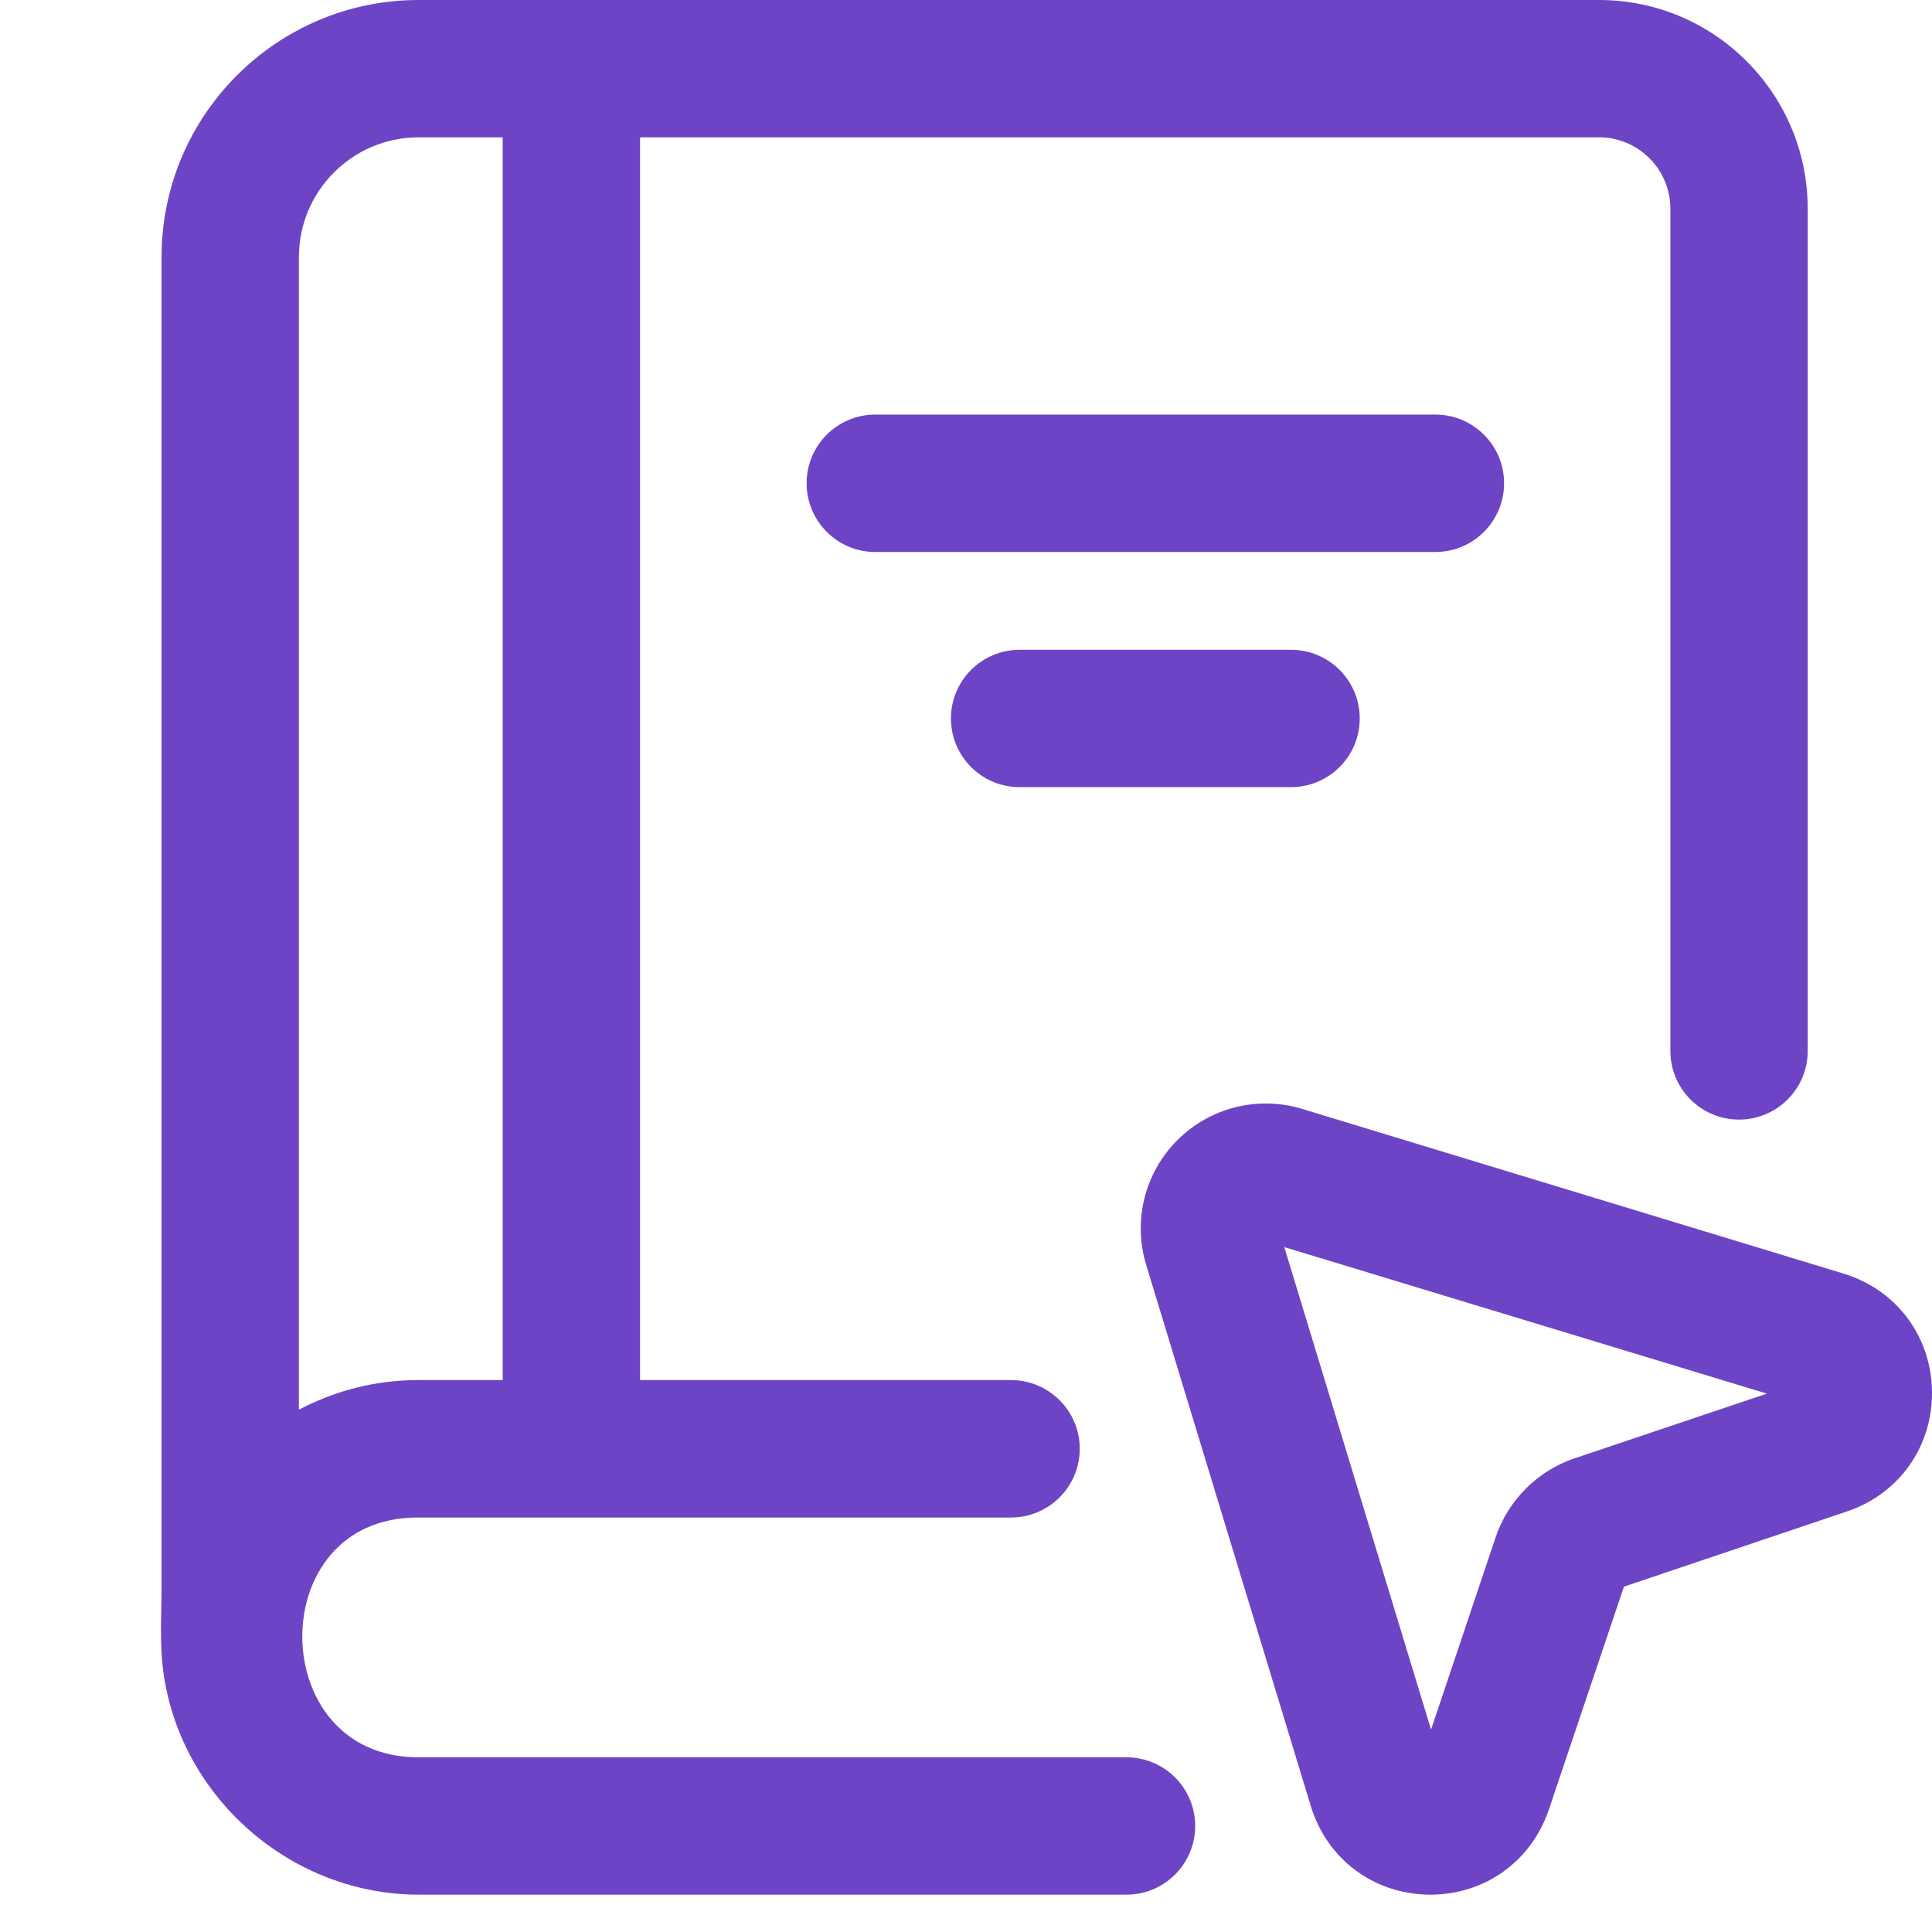
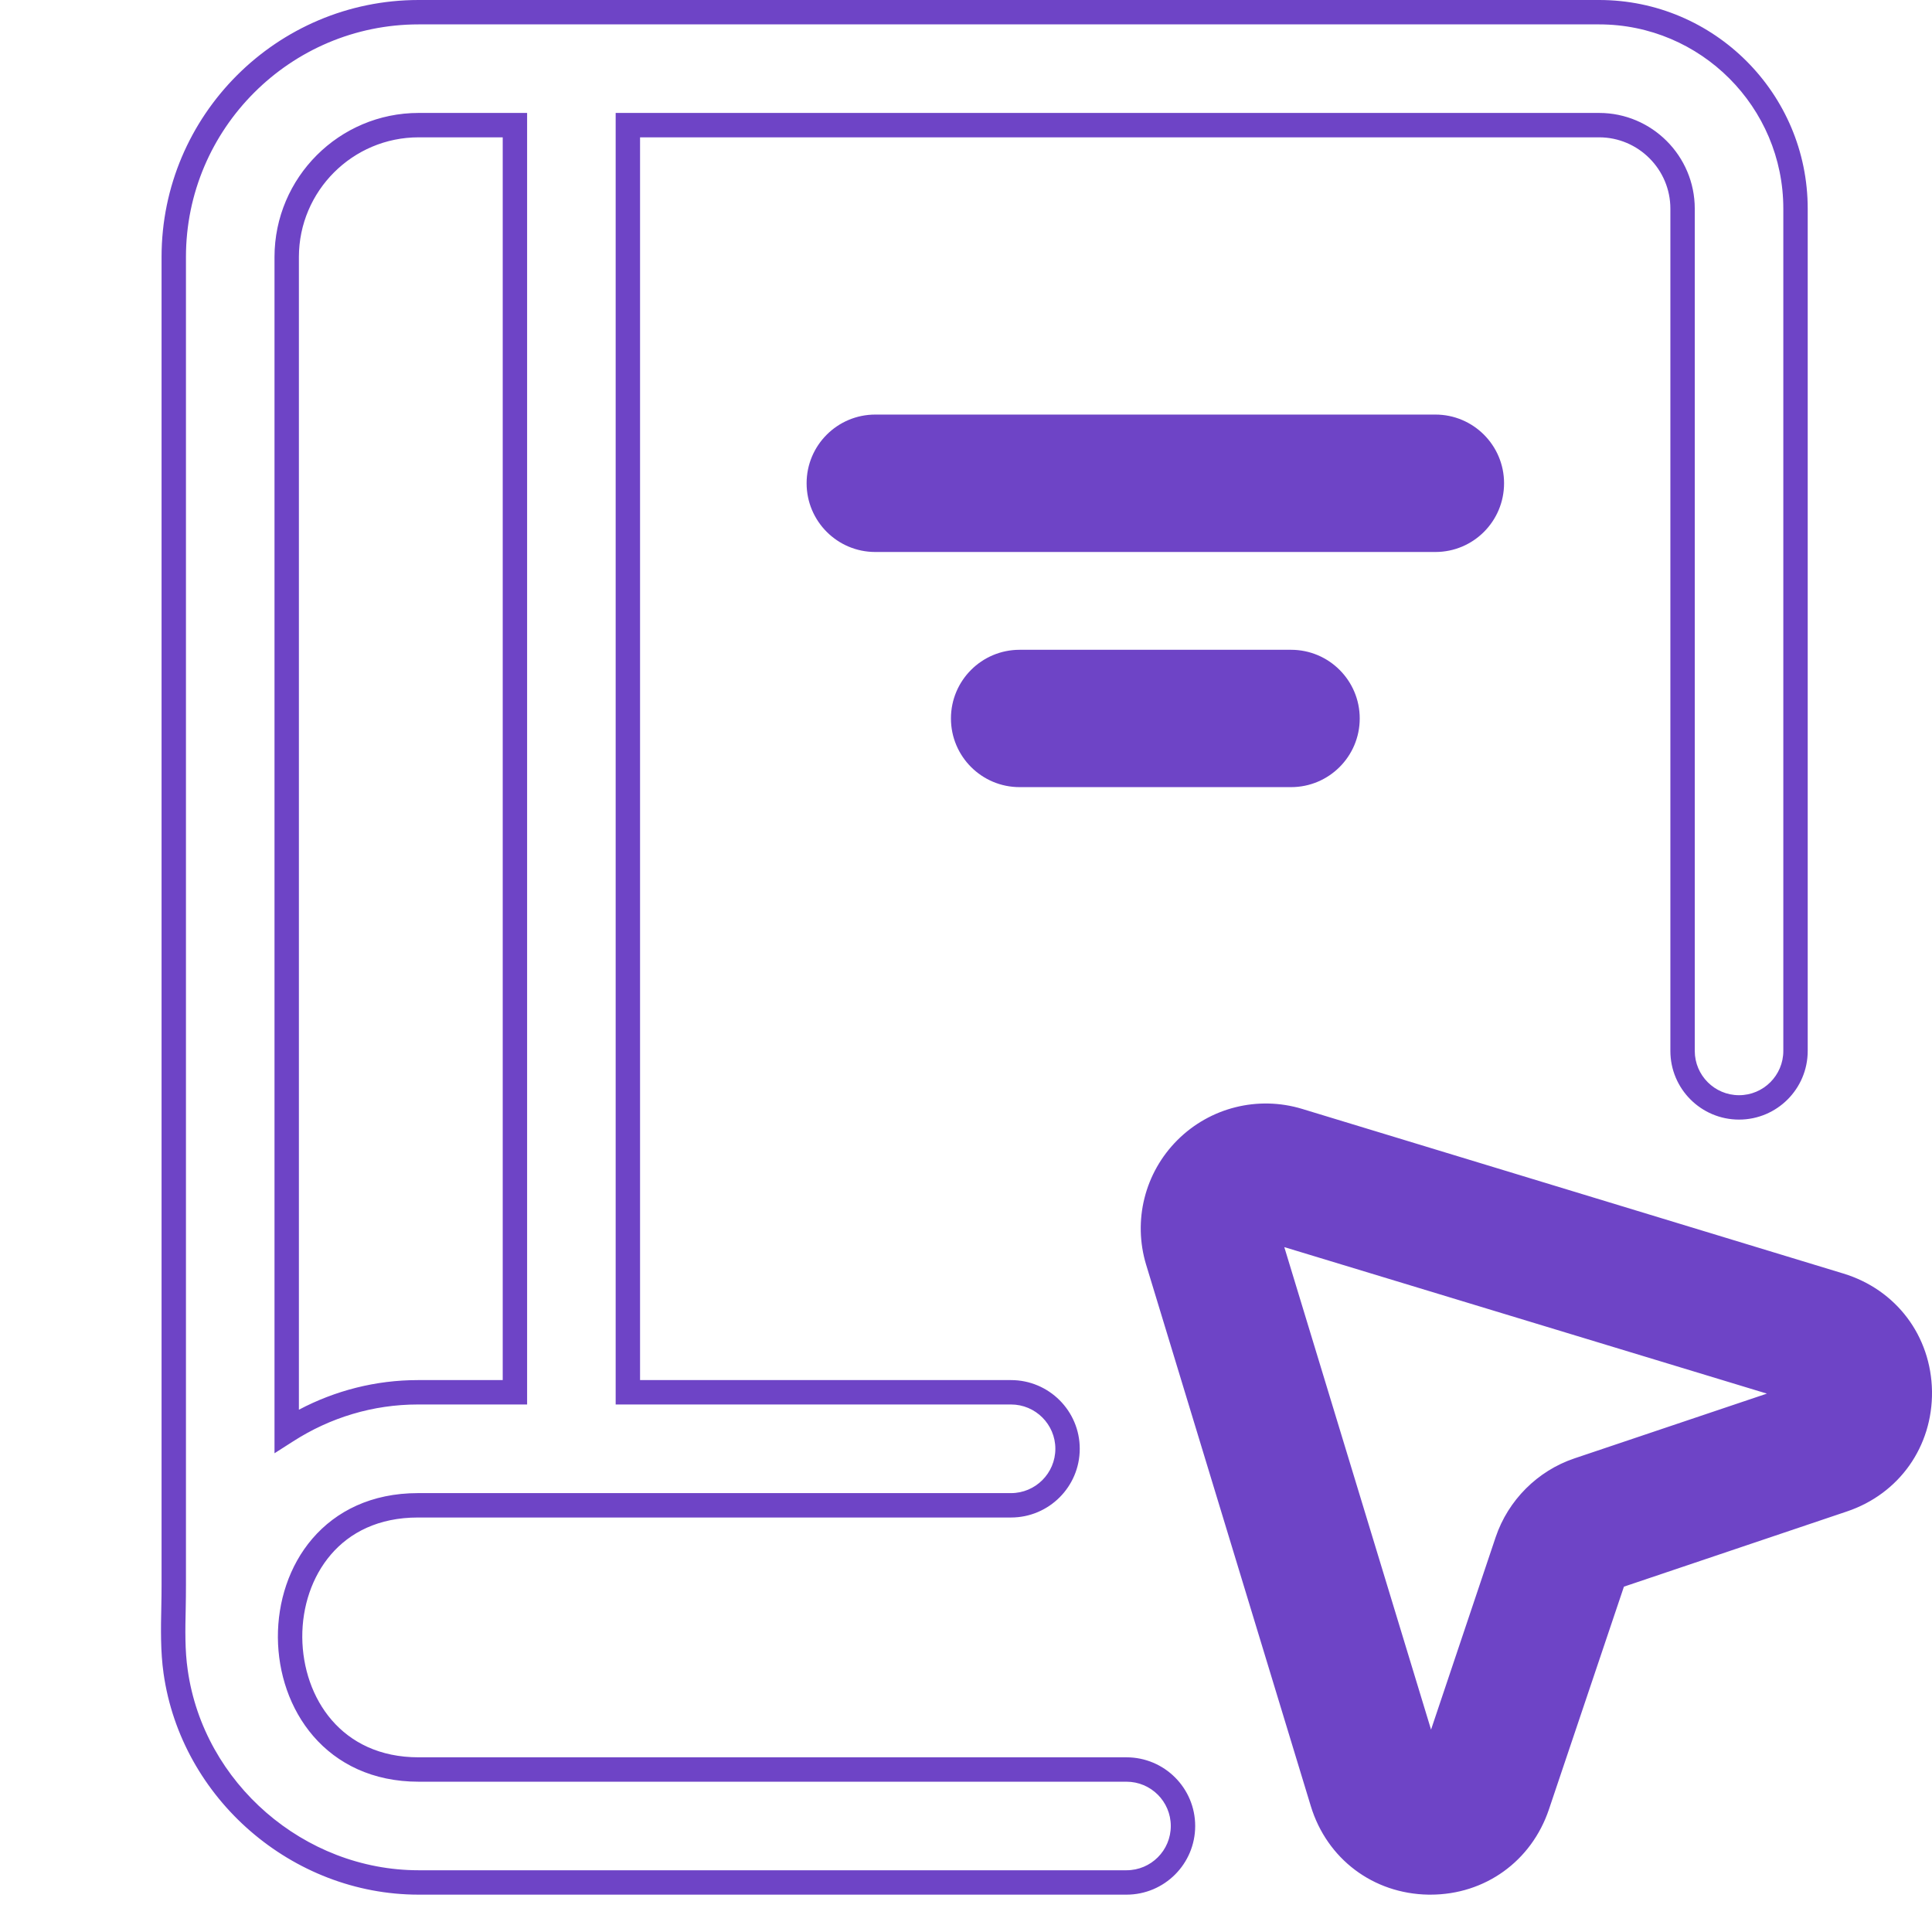
<svg xmlns="http://www.w3.org/2000/svg" width="24" height="24" viewBox="0 0 24 24" fill="none">
-   <path d="M13.993 21.982H5.2C3.089 21.982 3.057 18.699 5.192 18.699H12.559C12.947 18.699 13.261 18.385 13.261 17.997C13.261 17.61 12.947 17.296 12.559 17.296H7.8V1.555H19.865C20.436 1.555 20.901 2.02 20.901 2.592V13.055C20.901 13.442 21.216 13.756 21.603 13.756C21.991 13.756 22.305 13.442 22.305 13.055V2.592C22.305 1.246 21.21 0.152 19.865 0.152H5.2C3.523 0.152 2.159 1.516 2.159 3.192V19.69C2.159 20.043 2.132 20.42 2.182 20.768C2.392 22.249 3.704 23.385 5.2 23.385H13.994C14.381 23.385 14.696 23.071 14.696 22.683C14.696 22.296 14.381 21.982 13.993 21.982ZM5.2 1.555H6.396V17.296H5.191C4.604 17.296 4.045 17.467 3.562 17.776V3.192C3.562 2.289 4.297 1.555 5.2 1.555Z" fill="#6E44C6" />
  <path d="M18.533 6.003C18.533 5.616 18.218 5.302 17.831 5.302H10.873C10.485 5.302 10.171 5.616 10.171 6.003C10.171 6.391 10.485 6.705 10.873 6.705H17.831C18.218 6.705 18.533 6.392 18.533 6.003Z" fill="#6E44C6" />
  <path d="M12.666 8.223C12.279 8.223 11.964 8.537 11.964 8.925C11.964 9.312 12.279 9.627 12.666 9.627H16.038C16.425 9.627 16.74 9.312 16.74 8.925C16.74 8.537 16.425 8.223 16.038 8.223H12.666Z" fill="#6E44C6" />
  <path d="M22.854 15.965L16.131 13.92C15.636 13.77 15.1 13.904 14.734 14.269C14.366 14.636 14.232 15.171 14.383 15.668L16.428 22.391C16.609 22.985 17.126 23.375 17.748 23.384H17.77C18.381 23.384 18.901 23.011 19.097 22.43L20.053 19.59L22.895 18.633C23.483 18.435 23.857 17.905 23.848 17.284C23.839 16.664 23.449 16.146 22.854 15.965ZM19.605 18.261C19.193 18.4 18.863 18.729 18.724 19.142L17.77 21.983L15.726 15.264L22.446 17.304L19.605 18.261Z" fill="#6E44C6" />
  <path fill-rule="evenodd" clip-rule="evenodd" d="M2.007 3.192C2.007 1.432 3.44 0 5.2 0H19.865C21.294 0 22.456 1.162 22.456 2.592V13.055C22.456 13.526 22.074 13.908 21.603 13.908C21.132 13.908 20.75 13.526 20.75 13.055V2.592C20.75 2.104 20.352 1.706 19.865 1.706H7.951V17.144H12.559C13.03 17.144 13.413 17.526 13.413 17.997C13.413 18.469 13.03 18.851 12.559 18.851H5.192C4.701 18.851 4.345 19.038 4.111 19.311C3.874 19.587 3.753 19.96 3.755 20.339C3.758 20.719 3.883 21.093 4.122 21.369C4.359 21.643 4.715 21.83 5.2 21.83H13.993C14.465 21.83 14.847 22.212 14.847 22.683C14.847 23.154 14.465 23.536 13.994 23.536H5.2C3.629 23.536 2.253 22.345 2.032 20.789C1.993 20.518 1.998 20.226 2.004 19.955C2.006 19.863 2.007 19.775 2.007 19.69V3.192ZM5.2 0.303C3.607 0.303 2.31 1.6 2.31 3.192V19.69C2.31 19.788 2.309 19.886 2.307 19.982C2.301 20.246 2.296 20.502 2.332 20.746C2.531 22.152 3.779 23.233 5.2 23.233H13.994C14.298 23.233 14.544 22.987 14.544 22.683C14.544 22.38 14.298 22.133 13.993 22.133H5.2C4.629 22.133 4.189 21.91 3.893 21.568C3.6 21.229 3.455 20.783 3.452 20.341C3.45 19.9 3.589 19.453 3.881 19.113C4.175 18.771 4.616 18.548 5.192 18.548H12.559C12.863 18.548 13.11 18.301 13.11 17.997C13.11 17.694 12.863 17.447 12.559 17.447H7.648V1.403H19.865C20.52 1.403 21.053 1.937 21.053 2.592V13.055C21.053 13.358 21.299 13.605 21.603 13.605C21.907 13.605 22.153 13.358 22.153 13.055V2.592C22.153 1.33 21.127 0.303 19.865 0.303H5.2ZM5.2 1.706C4.38 1.706 3.714 2.373 3.713 3.192V17.512C4.164 17.274 4.667 17.144 5.191 17.144H6.245V1.706H5.2ZM3.41 3.192C3.411 2.206 4.213 1.403 5.2 1.403H6.548V17.447H5.191C4.634 17.447 4.103 17.609 3.643 17.904L3.41 18.053V3.192ZM10.02 6.003C10.02 5.532 10.402 5.15 10.873 5.15H17.831C18.302 5.15 18.684 5.532 18.684 6.003C18.684 6.476 18.302 6.857 17.831 6.857H10.873C10.402 6.857 10.02 6.475 10.02 6.003ZM10.873 5.453C10.569 5.453 10.322 5.7 10.322 6.003C10.322 6.307 10.569 6.554 10.873 6.554H17.831C18.135 6.554 18.381 6.308 18.381 6.003C18.381 5.7 18.135 5.453 17.831 5.453H10.873ZM11.813 8.925C11.813 8.454 12.195 8.072 12.666 8.072H16.038C16.509 8.072 16.891 8.454 16.891 8.925C16.891 9.396 16.509 9.778 16.038 9.778H12.666C12.195 9.778 11.813 9.396 11.813 8.925ZM12.666 8.375C12.362 8.375 12.116 8.621 12.116 8.925C12.116 9.229 12.362 9.475 12.666 9.475H16.038C16.342 9.475 16.588 9.229 16.588 8.925C16.588 8.621 16.342 8.375 16.038 8.375H12.666ZM14.627 14.162C15.033 13.757 15.627 13.609 16.175 13.775L22.898 15.82C23.556 16.02 23.989 16.596 24 17.282C24.009 17.968 23.594 18.557 22.943 18.776L20.173 19.71L19.241 22.478C19.024 23.121 18.447 23.536 17.77 23.536H17.745C17.058 23.525 16.483 23.092 16.283 22.435L14.238 15.712C14.071 15.162 14.22 14.568 14.627 14.162ZM16.087 14.065C15.646 13.931 15.167 14.05 14.841 14.377C14.513 14.703 14.393 15.181 14.528 15.624M14.528 15.624L16.573 22.347C16.734 22.877 17.194 23.224 17.749 23.233H17.77C18.316 23.233 18.778 22.901 18.954 22.381L19.933 19.471L22.846 18.489C23.372 18.312 23.704 17.841 23.697 17.286C23.688 16.732 23.342 16.272 22.81 16.11L16.087 14.065M15.498 15.037L22.943 17.297L19.654 18.405C19.286 18.528 18.992 18.822 18.867 19.191L17.763 22.48L15.498 15.037ZM15.954 15.492L17.777 21.486L18.58 19.094C18.735 18.636 19.1 18.271 19.557 18.117L21.949 17.312L15.954 15.492Z" fill="#6E44C6" />
</svg>